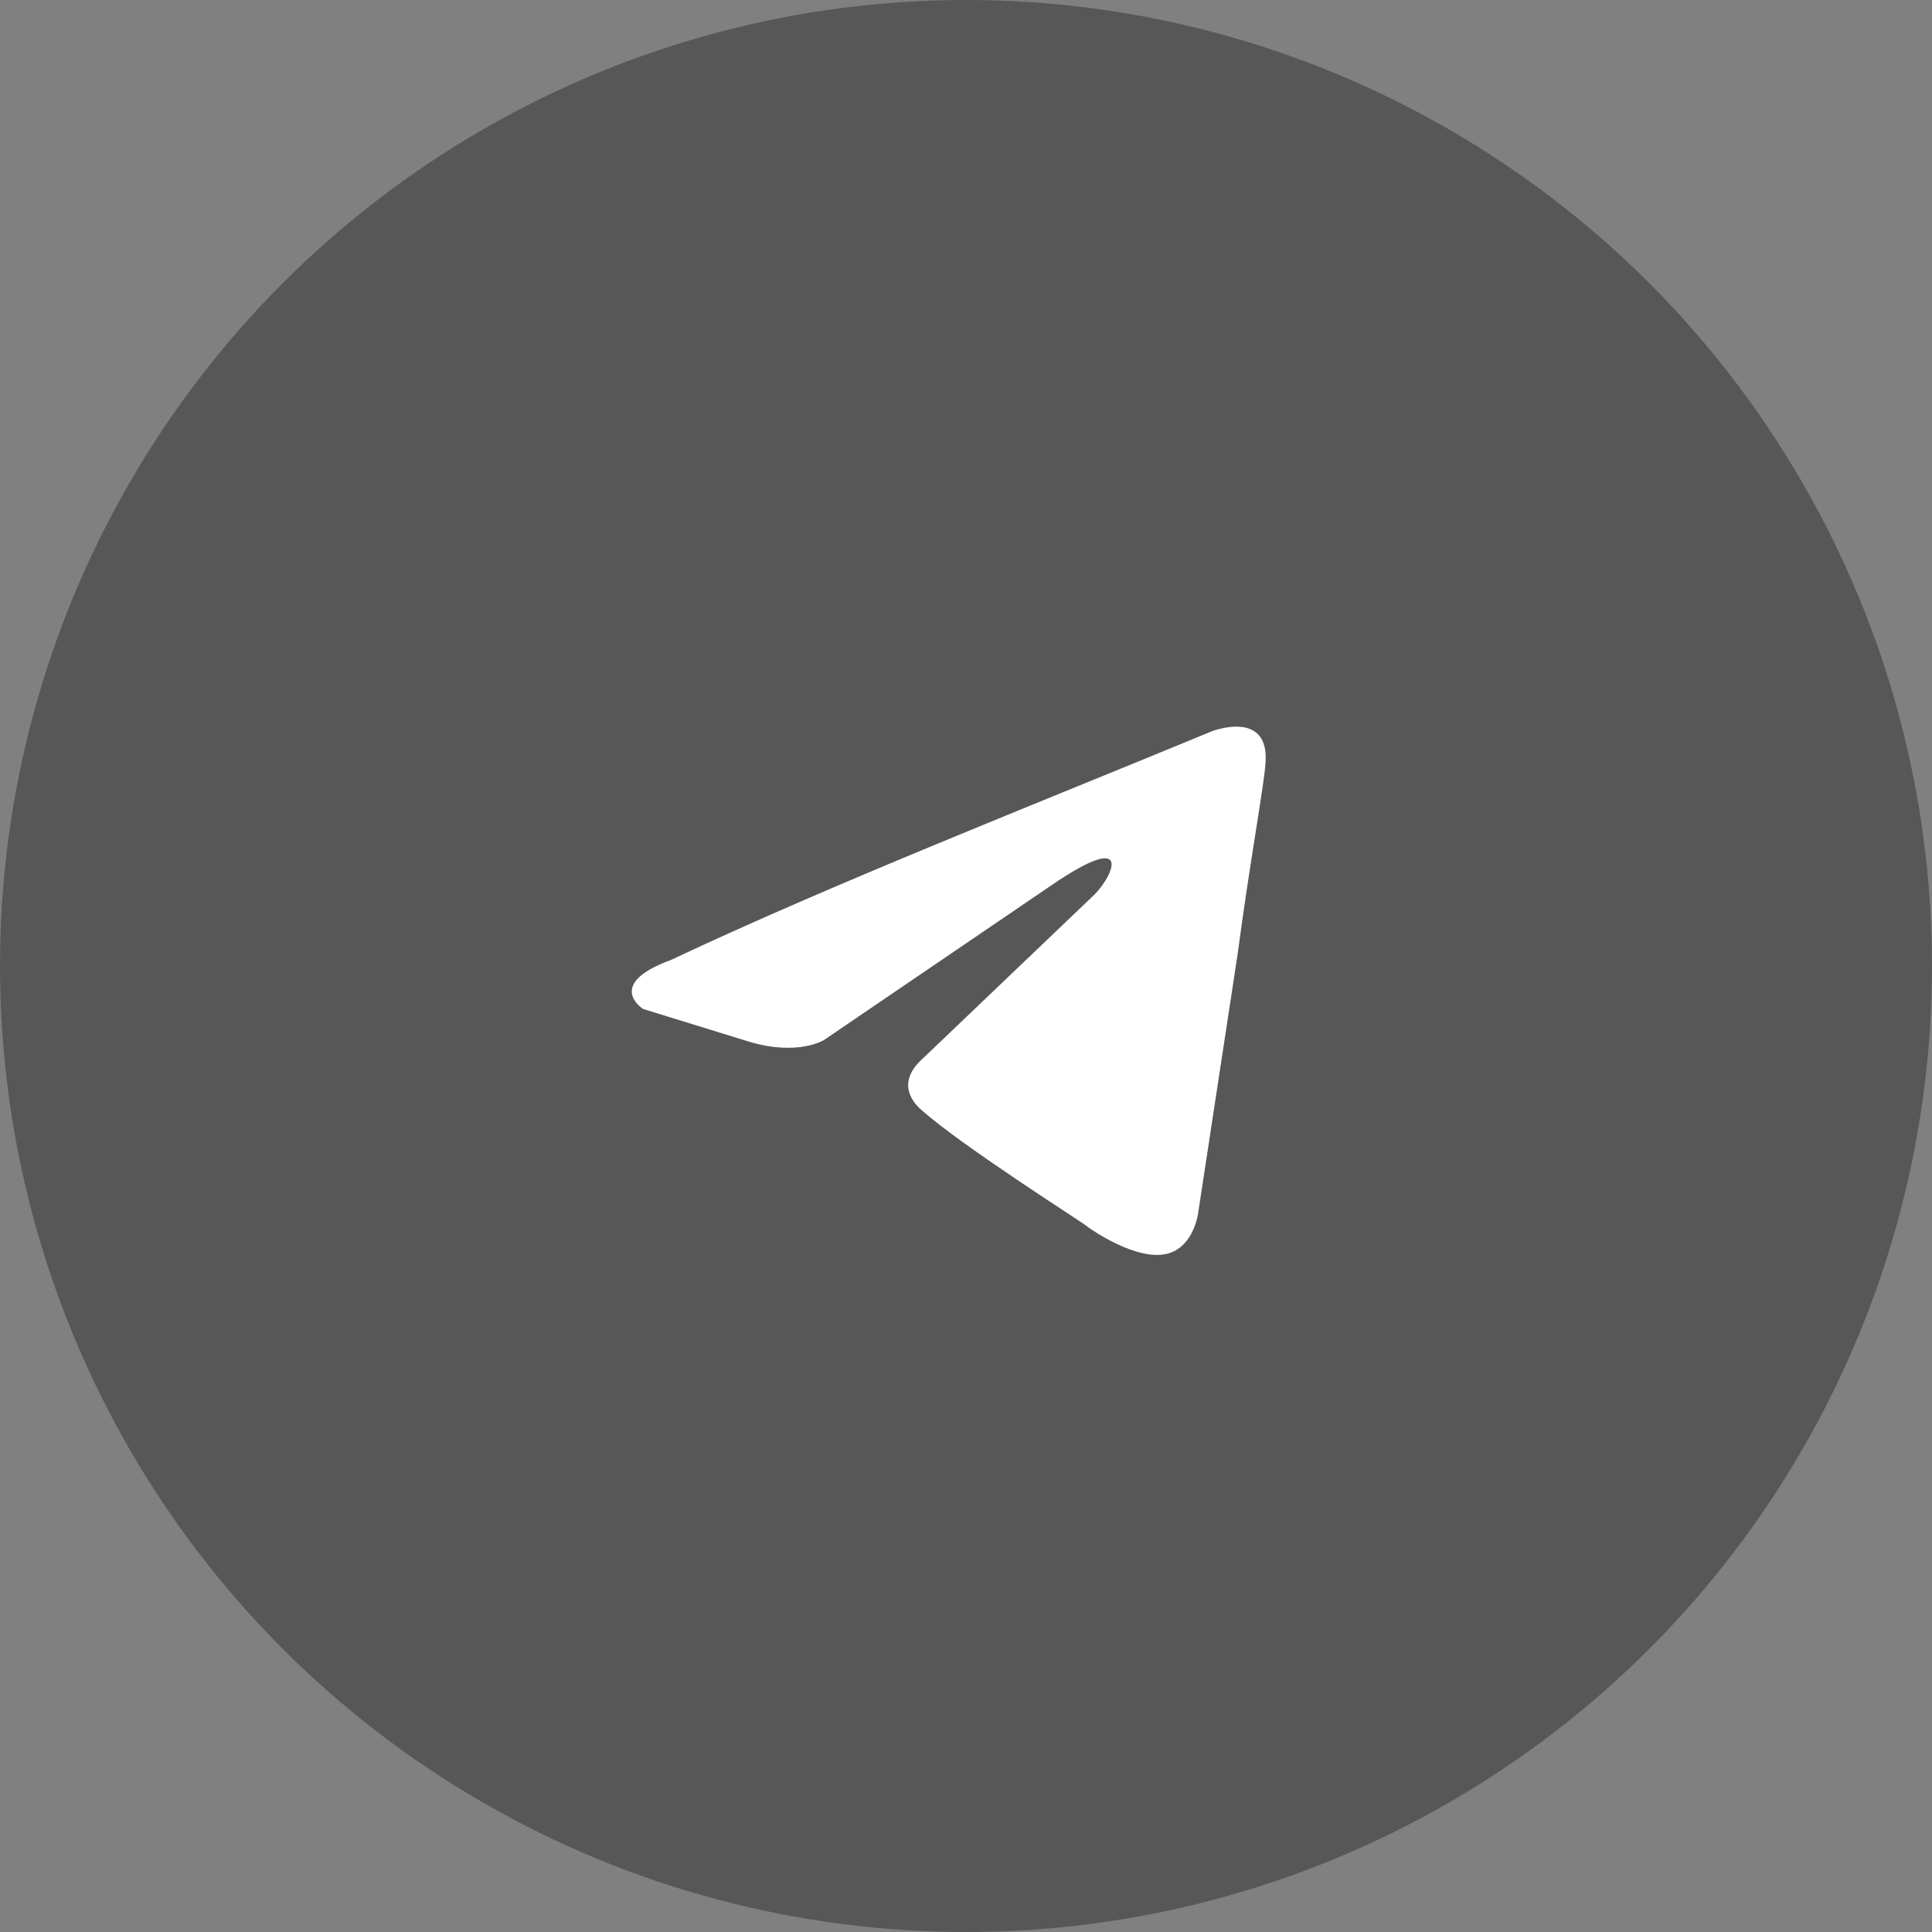
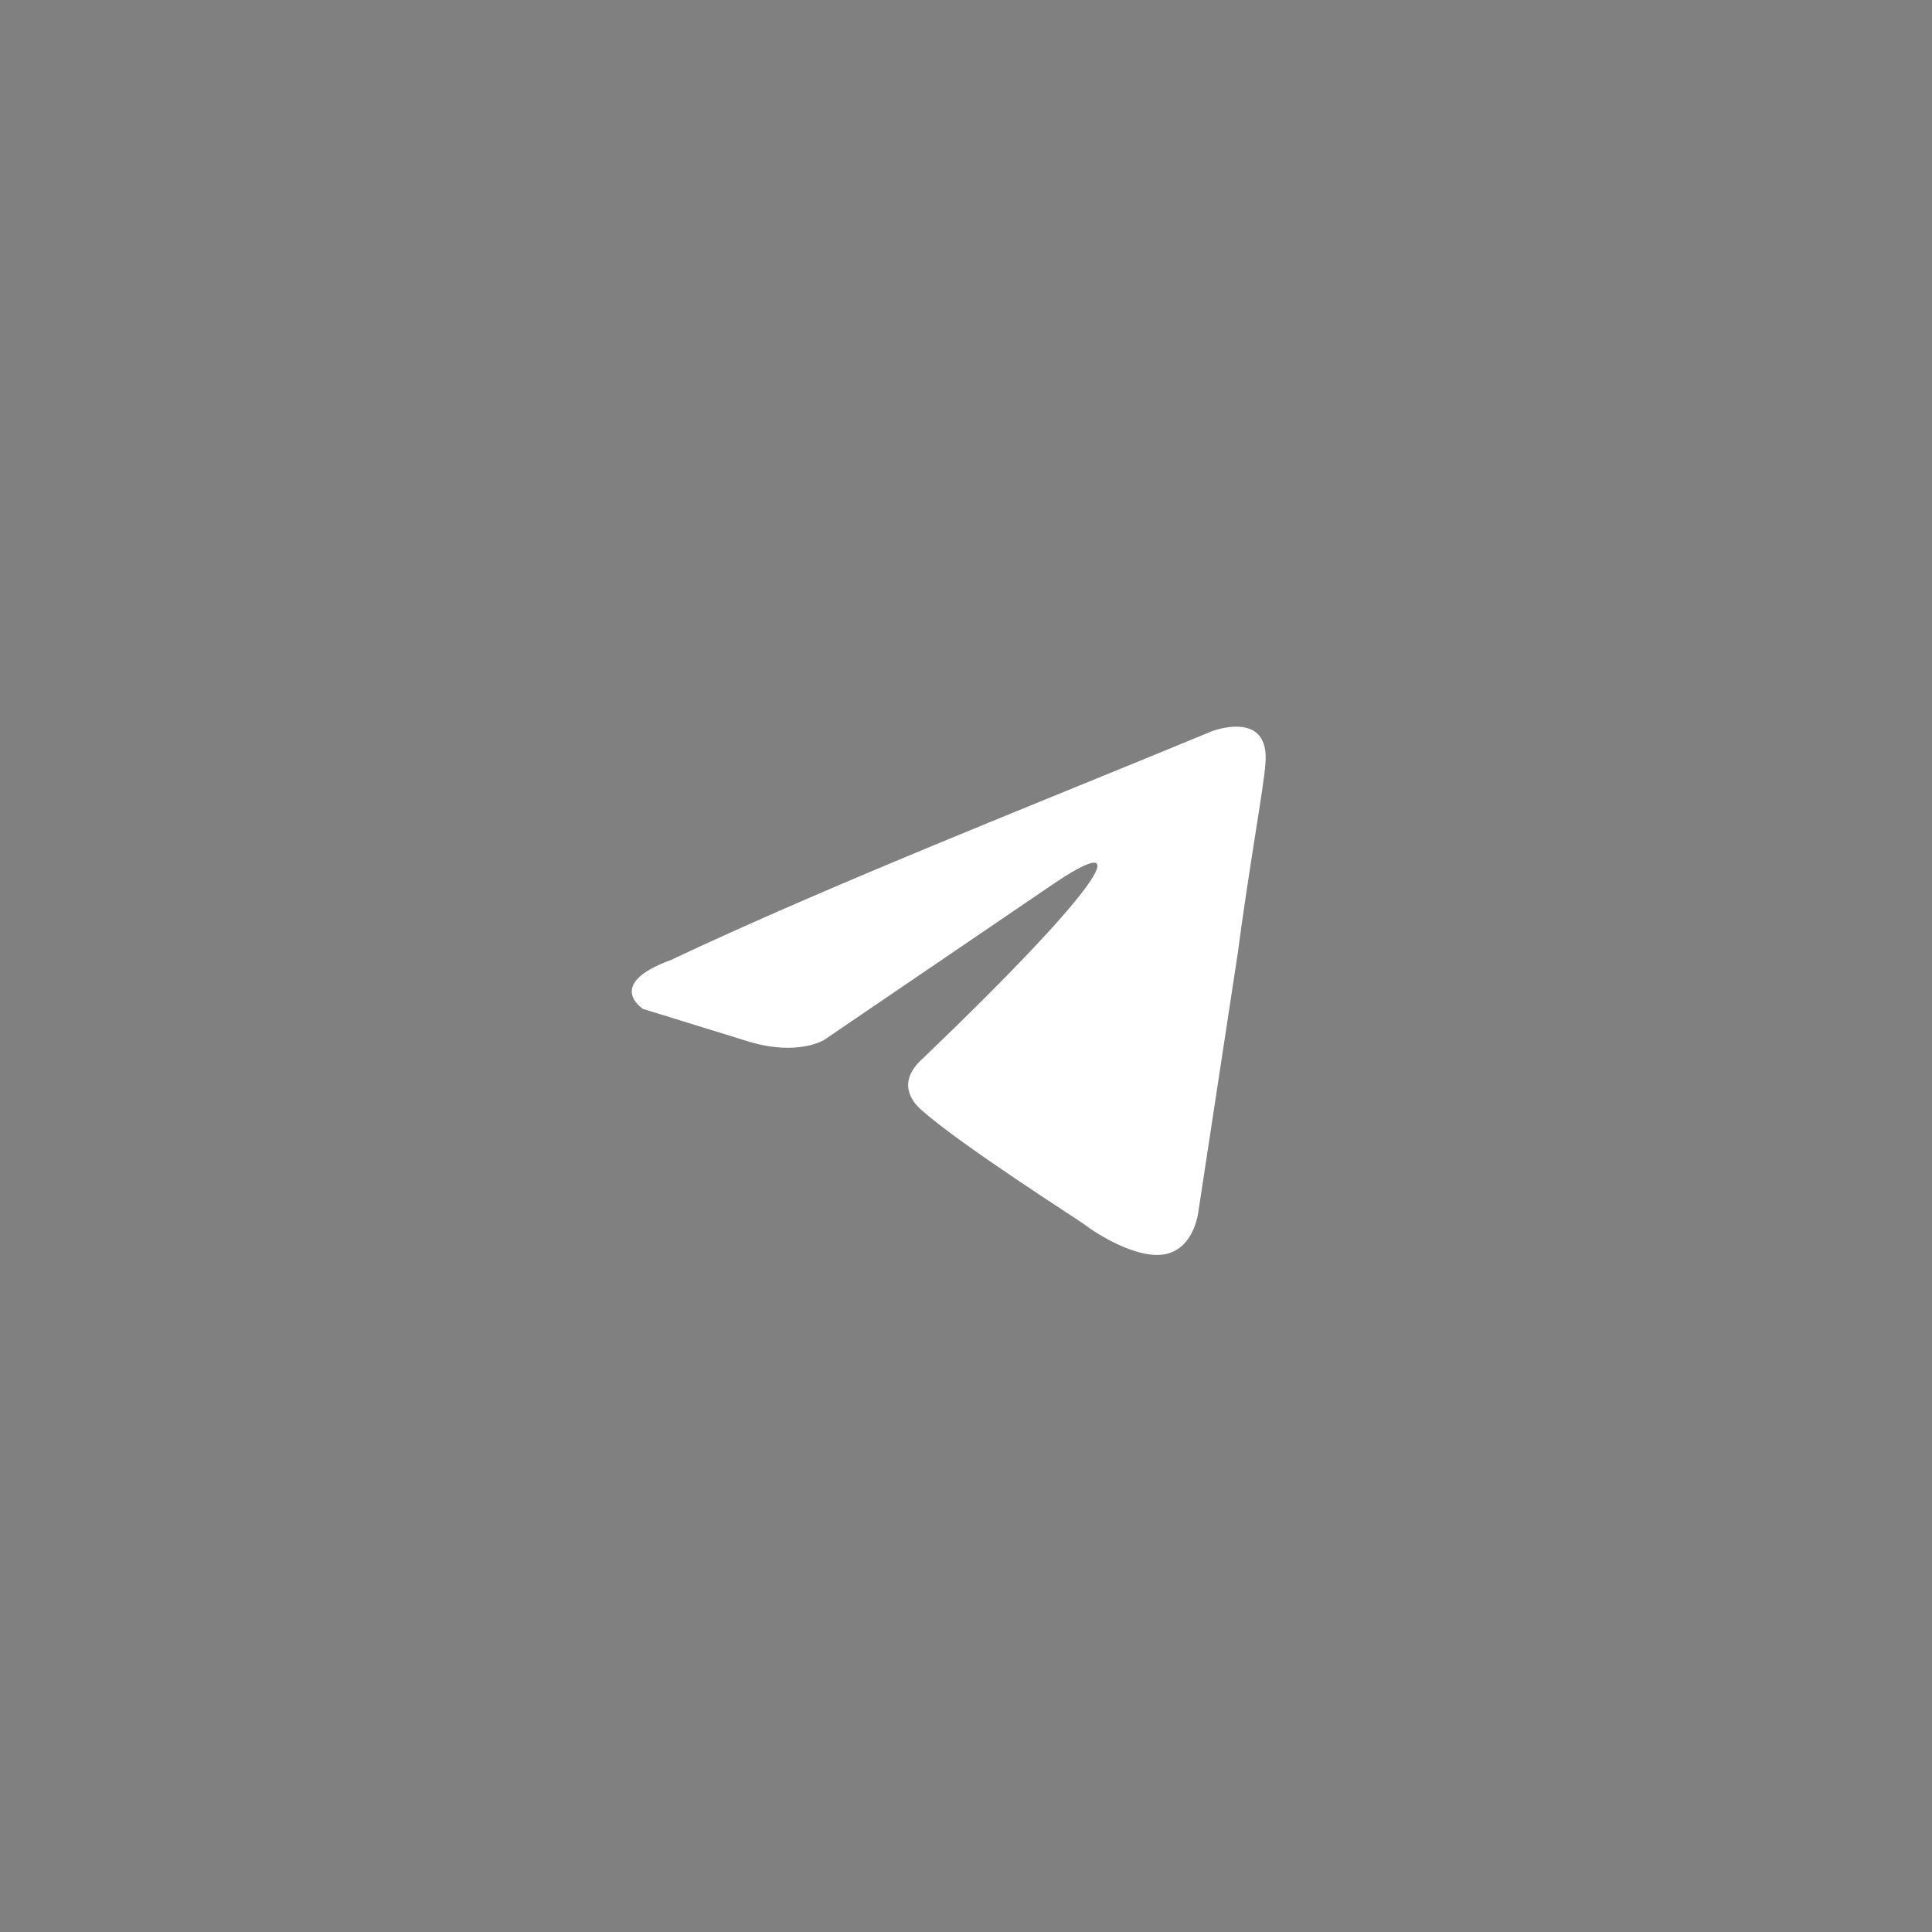
<svg xmlns="http://www.w3.org/2000/svg" width="56" height="56" viewBox="0 0 56 56" fill="none">
  <rect x="0" y="0" width="56" height="56" fill="#808080" stroke="none" />
-   <circle cx="28" cy="28" r="28" fill="#575757" />
-   <path d="M35.121 21.198C35.121 21.198 36.821 20.535 36.679 22.145C36.632 22.807 36.207 25.127 35.876 27.637L34.743 35.069C34.743 35.069 34.649 36.158 33.799 36.348C32.949 36.537 31.674 35.685 31.438 35.495C31.249 35.353 27.897 33.223 26.716 32.181C26.386 31.897 26.008 31.329 26.764 30.666L31.721 25.932C32.288 25.364 32.855 24.038 30.494 25.648L23.883 30.146C23.883 30.146 23.128 30.619 21.711 30.193L18.642 29.246C18.642 29.246 17.509 28.536 19.445 27.826C24.167 25.601 29.974 23.328 35.121 21.198Z" fill="white" />
+   <path d="M35.121 21.198C35.121 21.198 36.821 20.535 36.679 22.145C36.632 22.807 36.207 25.127 35.876 27.637L34.743 35.069C34.743 35.069 34.649 36.158 33.799 36.348C32.949 36.537 31.674 35.685 31.438 35.495C31.249 35.353 27.897 33.223 26.716 32.181C26.386 31.897 26.008 31.329 26.764 30.666C32.288 25.364 32.855 24.038 30.494 25.648L23.883 30.146C23.883 30.146 23.128 30.619 21.711 30.193L18.642 29.246C18.642 29.246 17.509 28.536 19.445 27.826C24.167 25.601 29.974 23.328 35.121 21.198Z" fill="white" />
</svg>